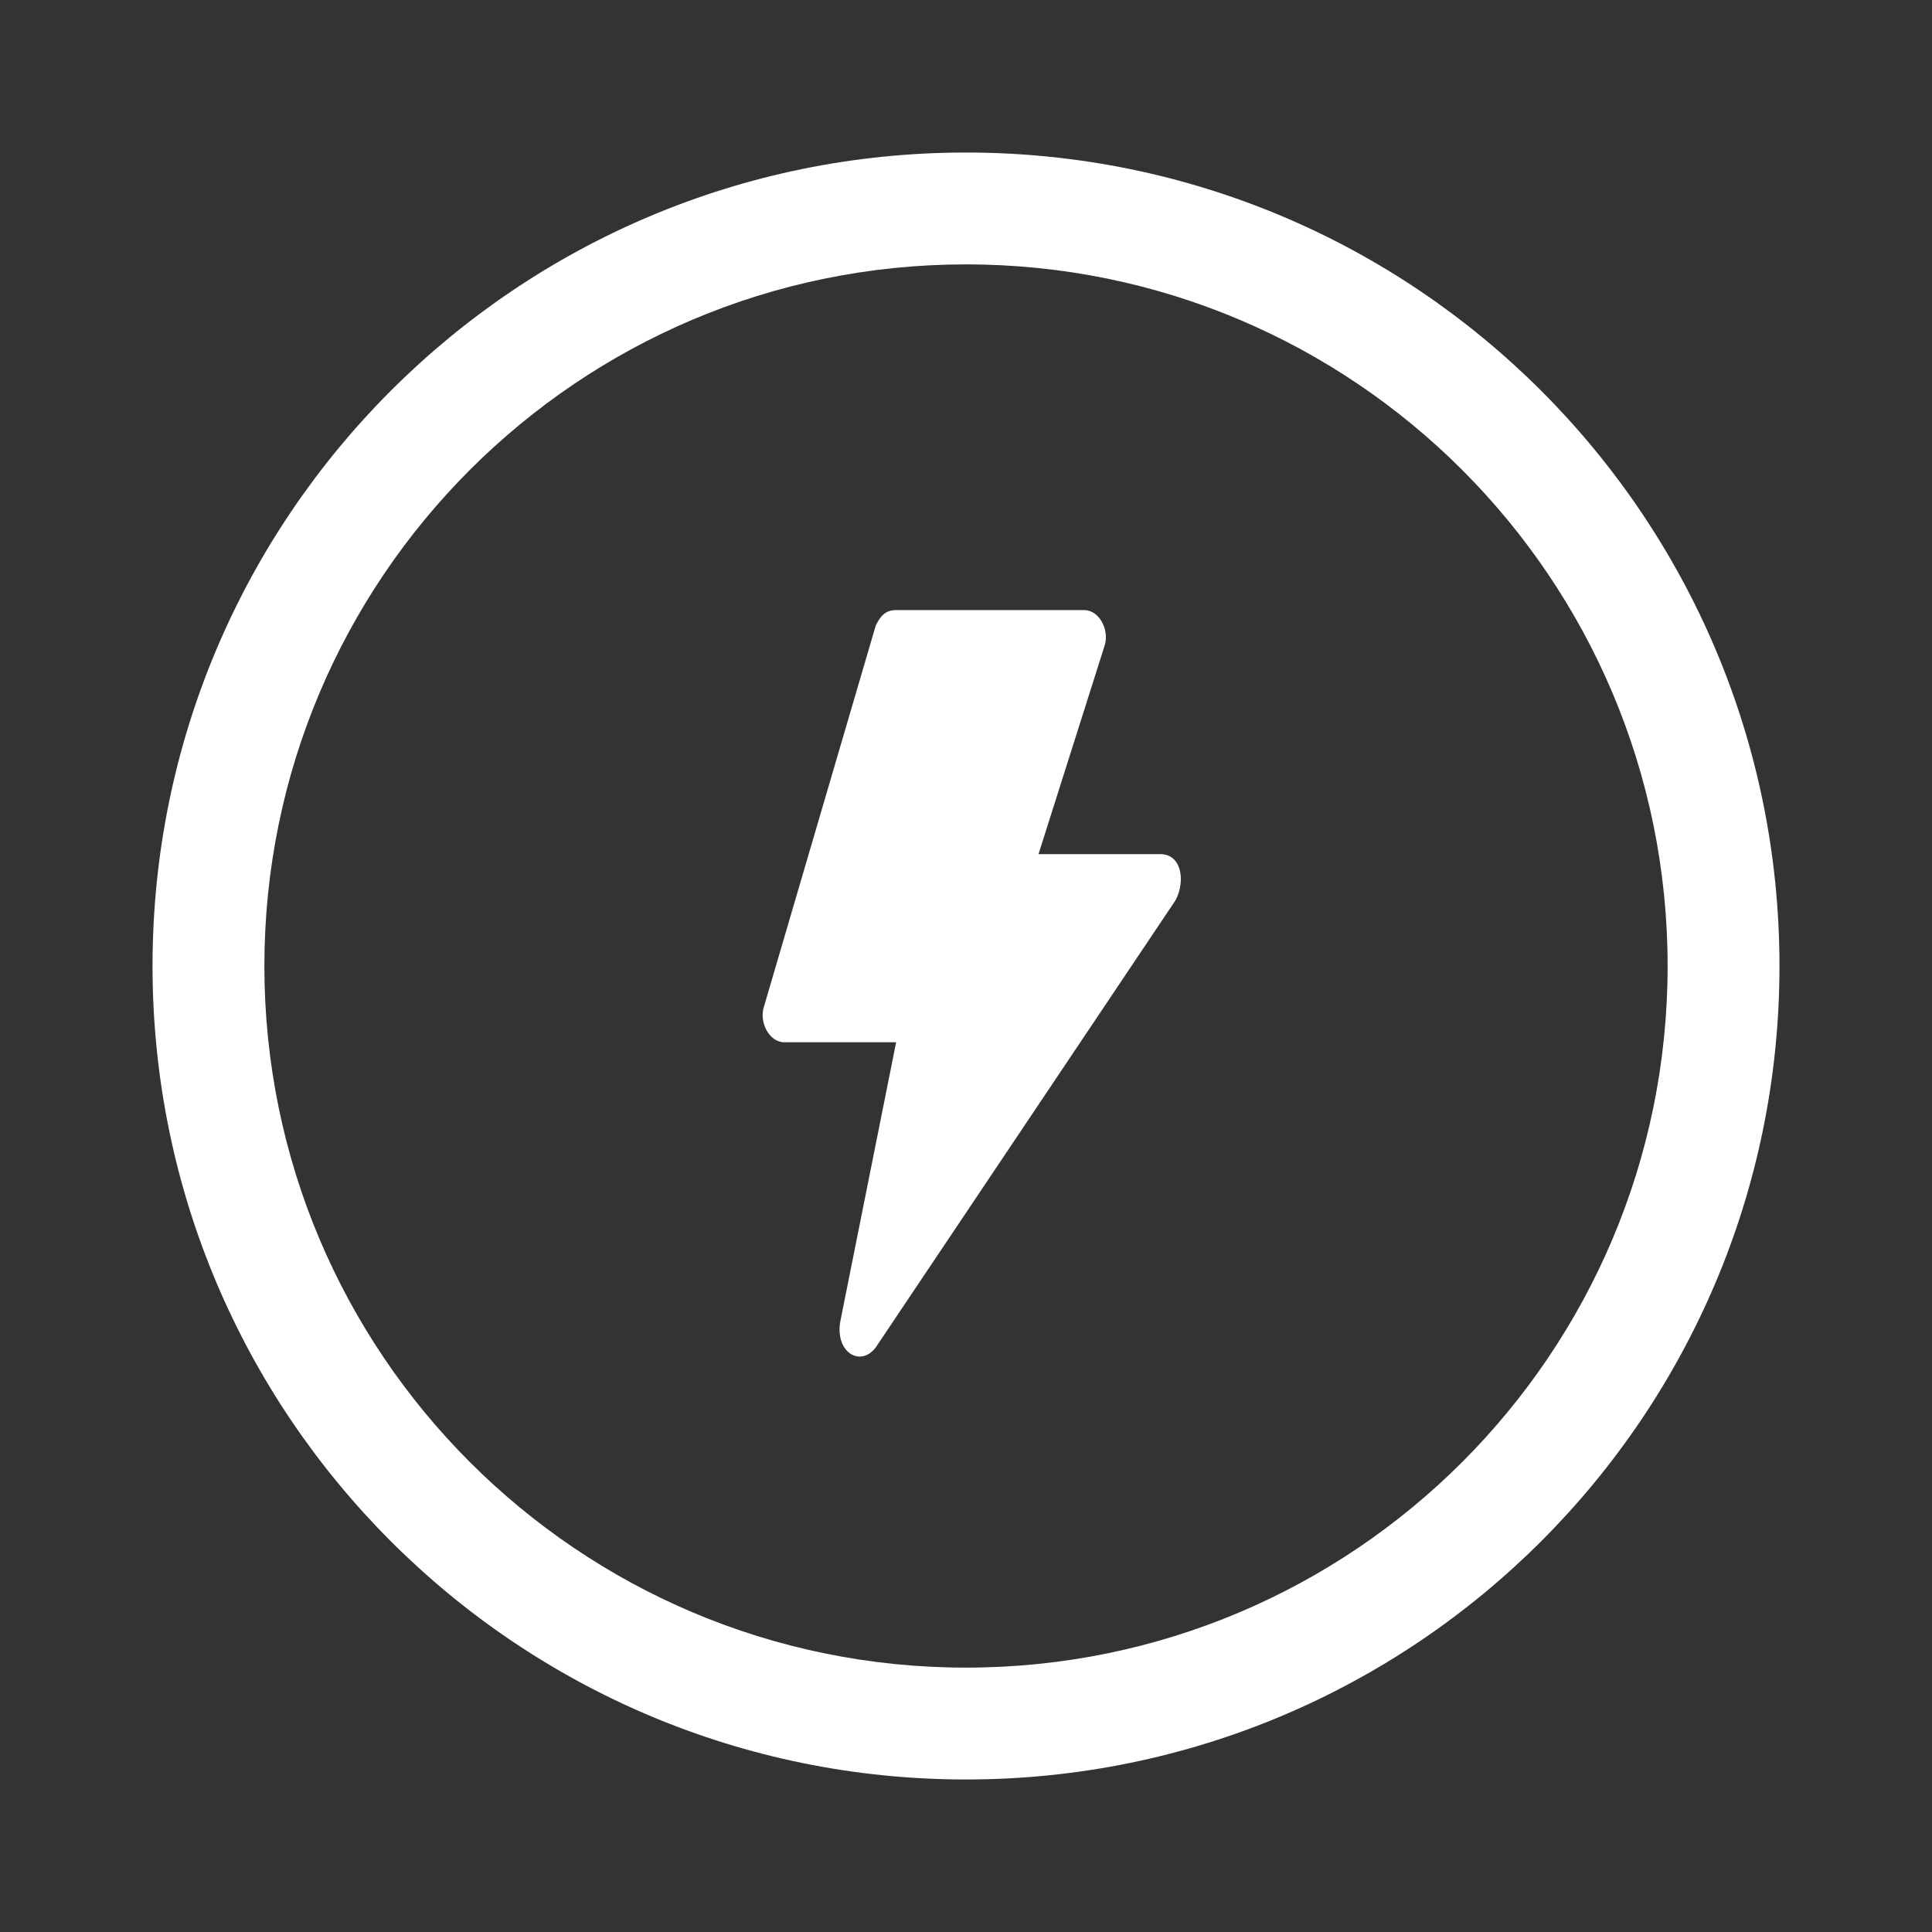
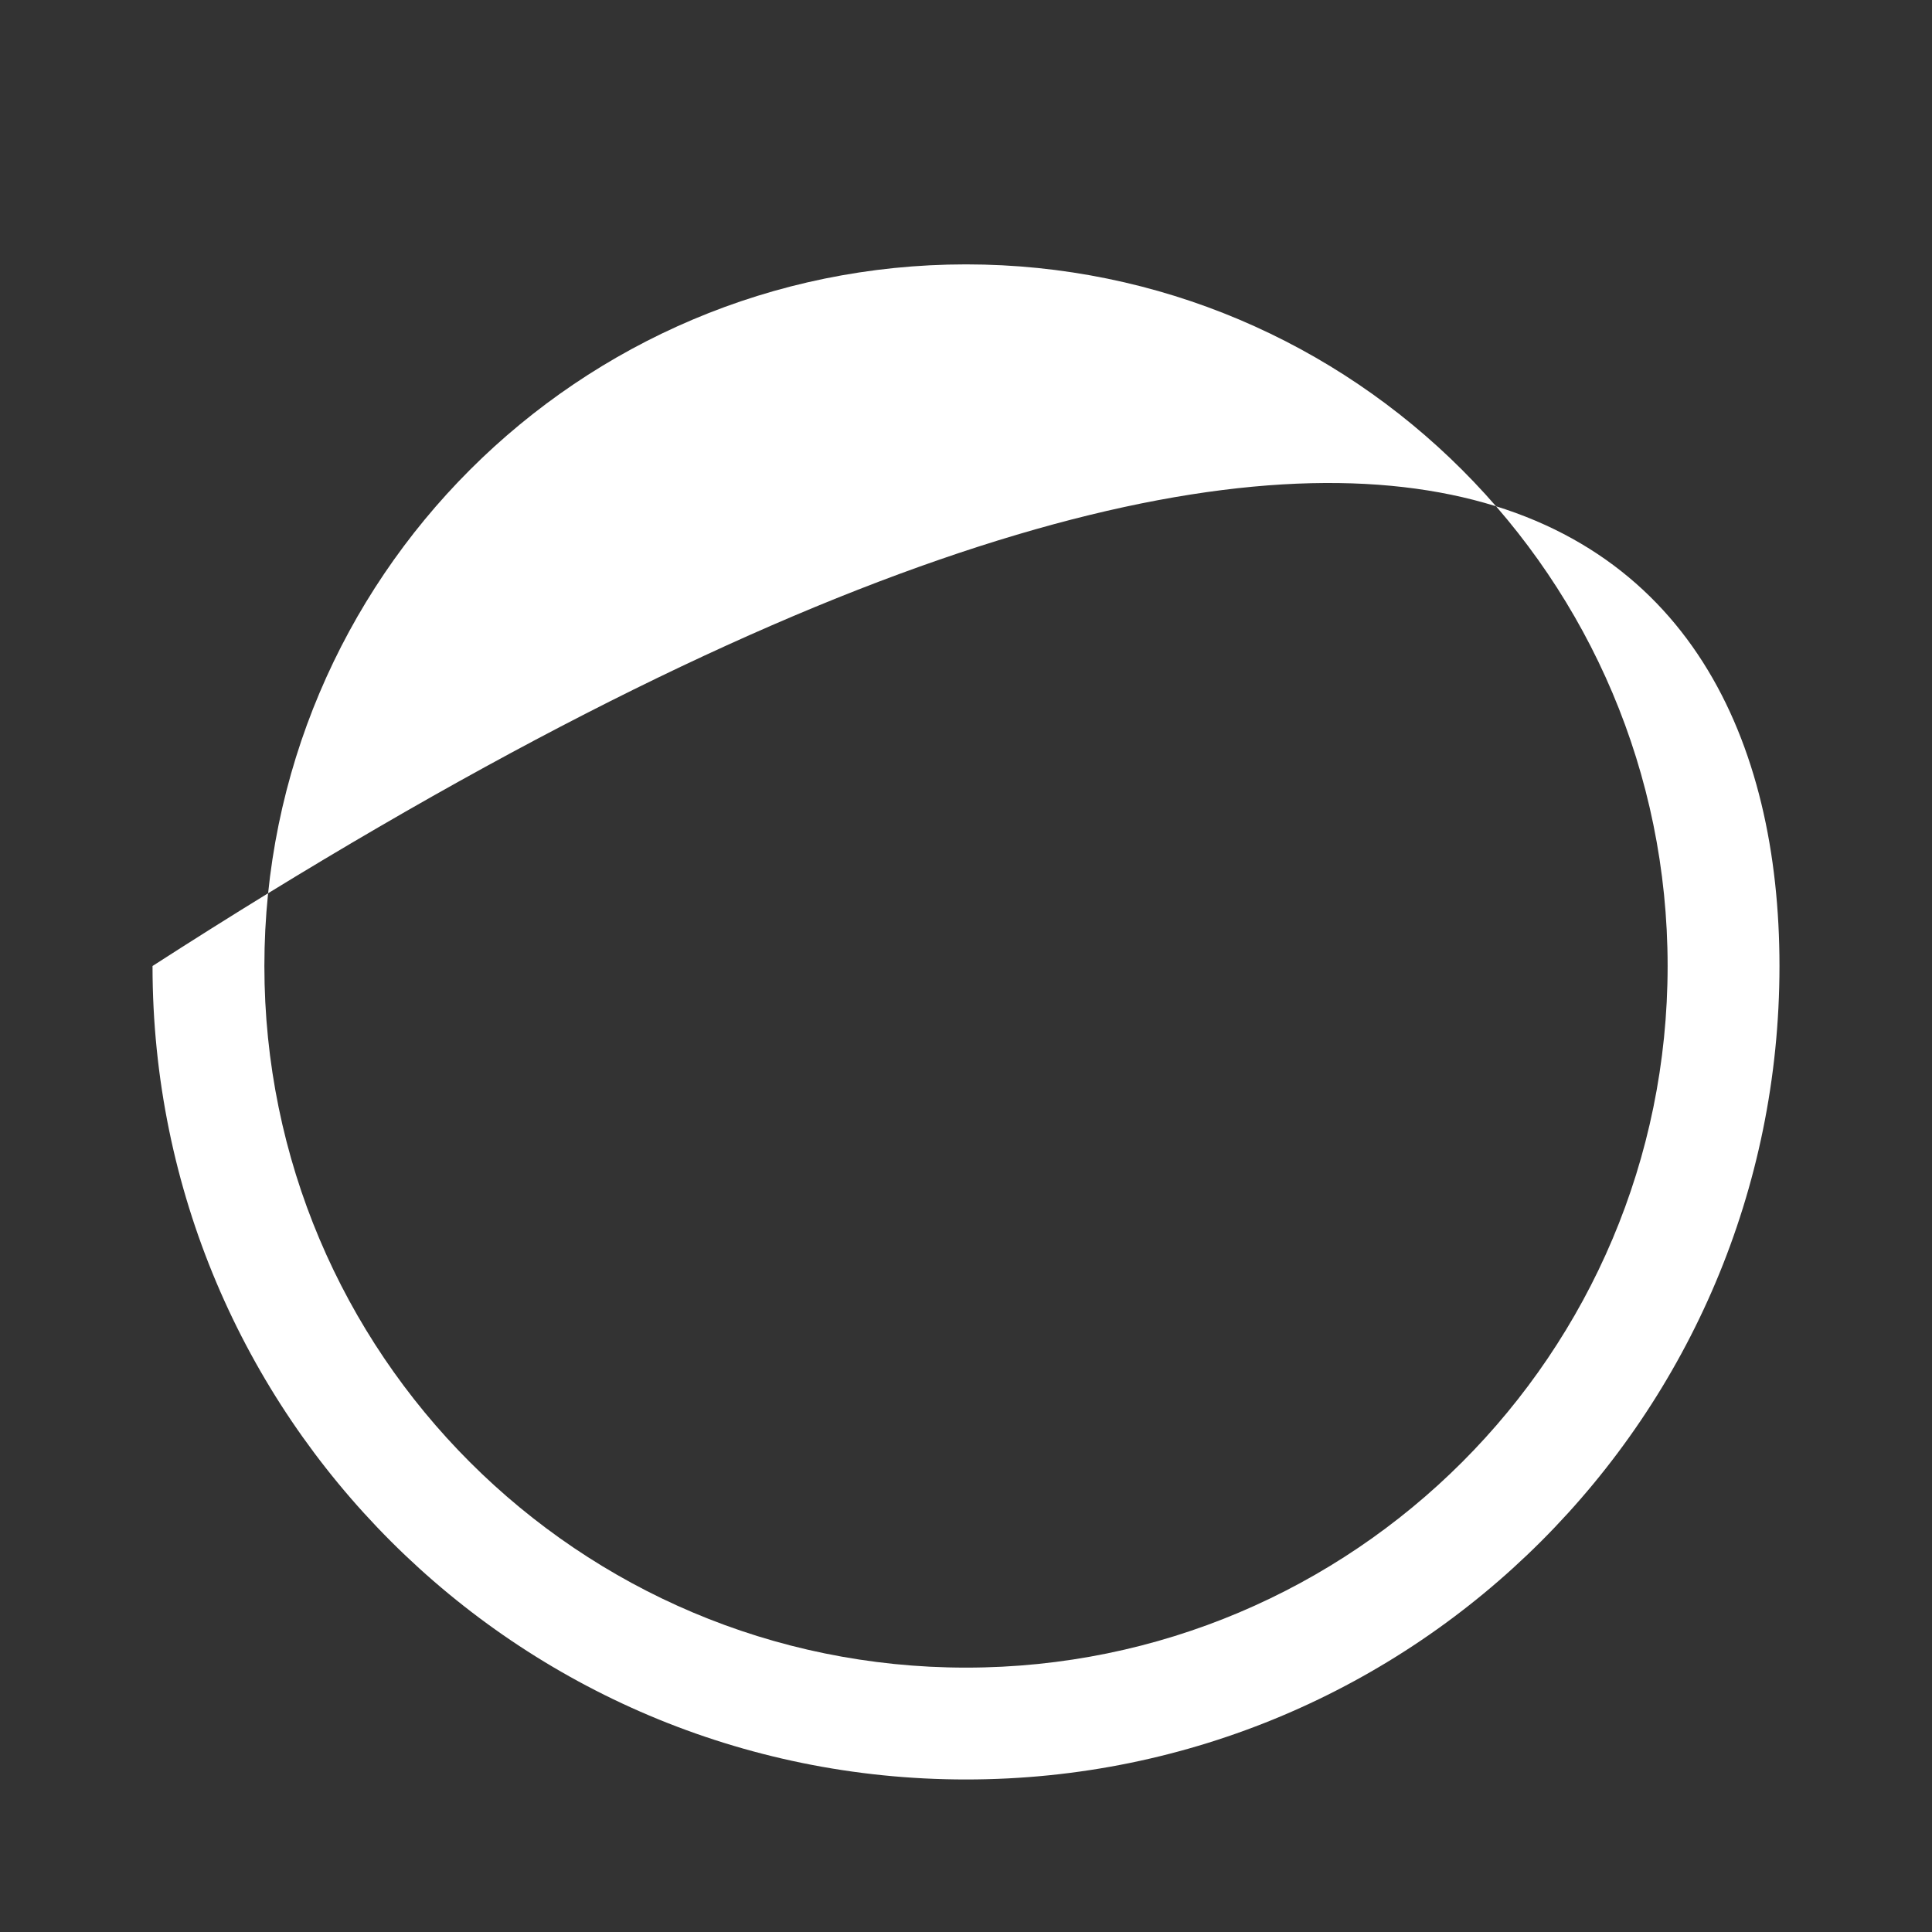
<svg xmlns="http://www.w3.org/2000/svg" width="38" height="38" viewBox="0 0 38 38" fill="none">
  <rect x="0" y="0" width="38" height="38" fill="#333333" stroke="none" />
-   <path fill-rule="evenodd" clip-rule="evenodd" d="M19 5.2C11.379 5.2 5.2 11.379 5.2 19C5.2 26.622 11.379 32.8 19 32.8C26.622 32.8 32.8 26.622 32.8 19C32.8 11.379 26.622 5.2 19 5.2ZM3 19C3 10.163 10.163 3 19 3C27.837 3 35 10.163 35 19C35 27.837 27.837 35 19 35C10.163 35 3 27.837 3 19Z" fill="white" />
-   <path d="M17.626 20.5H15.426C15.126 20.5 14.926 20.1 15.026 19.8L17.226 12.3C17.326 12.1 17.426 12 17.626 12H21.326C21.626 12 21.826 12.4 21.726 12.7L20.426 16.8H22.826C23.226 16.8 23.326 17.3 23.126 17.7L17.226 26.5C16.926 26.9 16.426 26.6 16.526 26L17.626 20.5Z" fill="white" />
+   <path fill-rule="evenodd" clip-rule="evenodd" d="M19 5.2C11.379 5.2 5.2 11.379 5.2 19C5.2 26.622 11.379 32.8 19 32.8C26.622 32.8 32.8 26.622 32.8 19C32.8 11.379 26.622 5.2 19 5.2ZM3 19C27.837 3 35 10.163 35 19C35 27.837 27.837 35 19 35C10.163 35 3 27.837 3 19Z" fill="white" />
</svg>